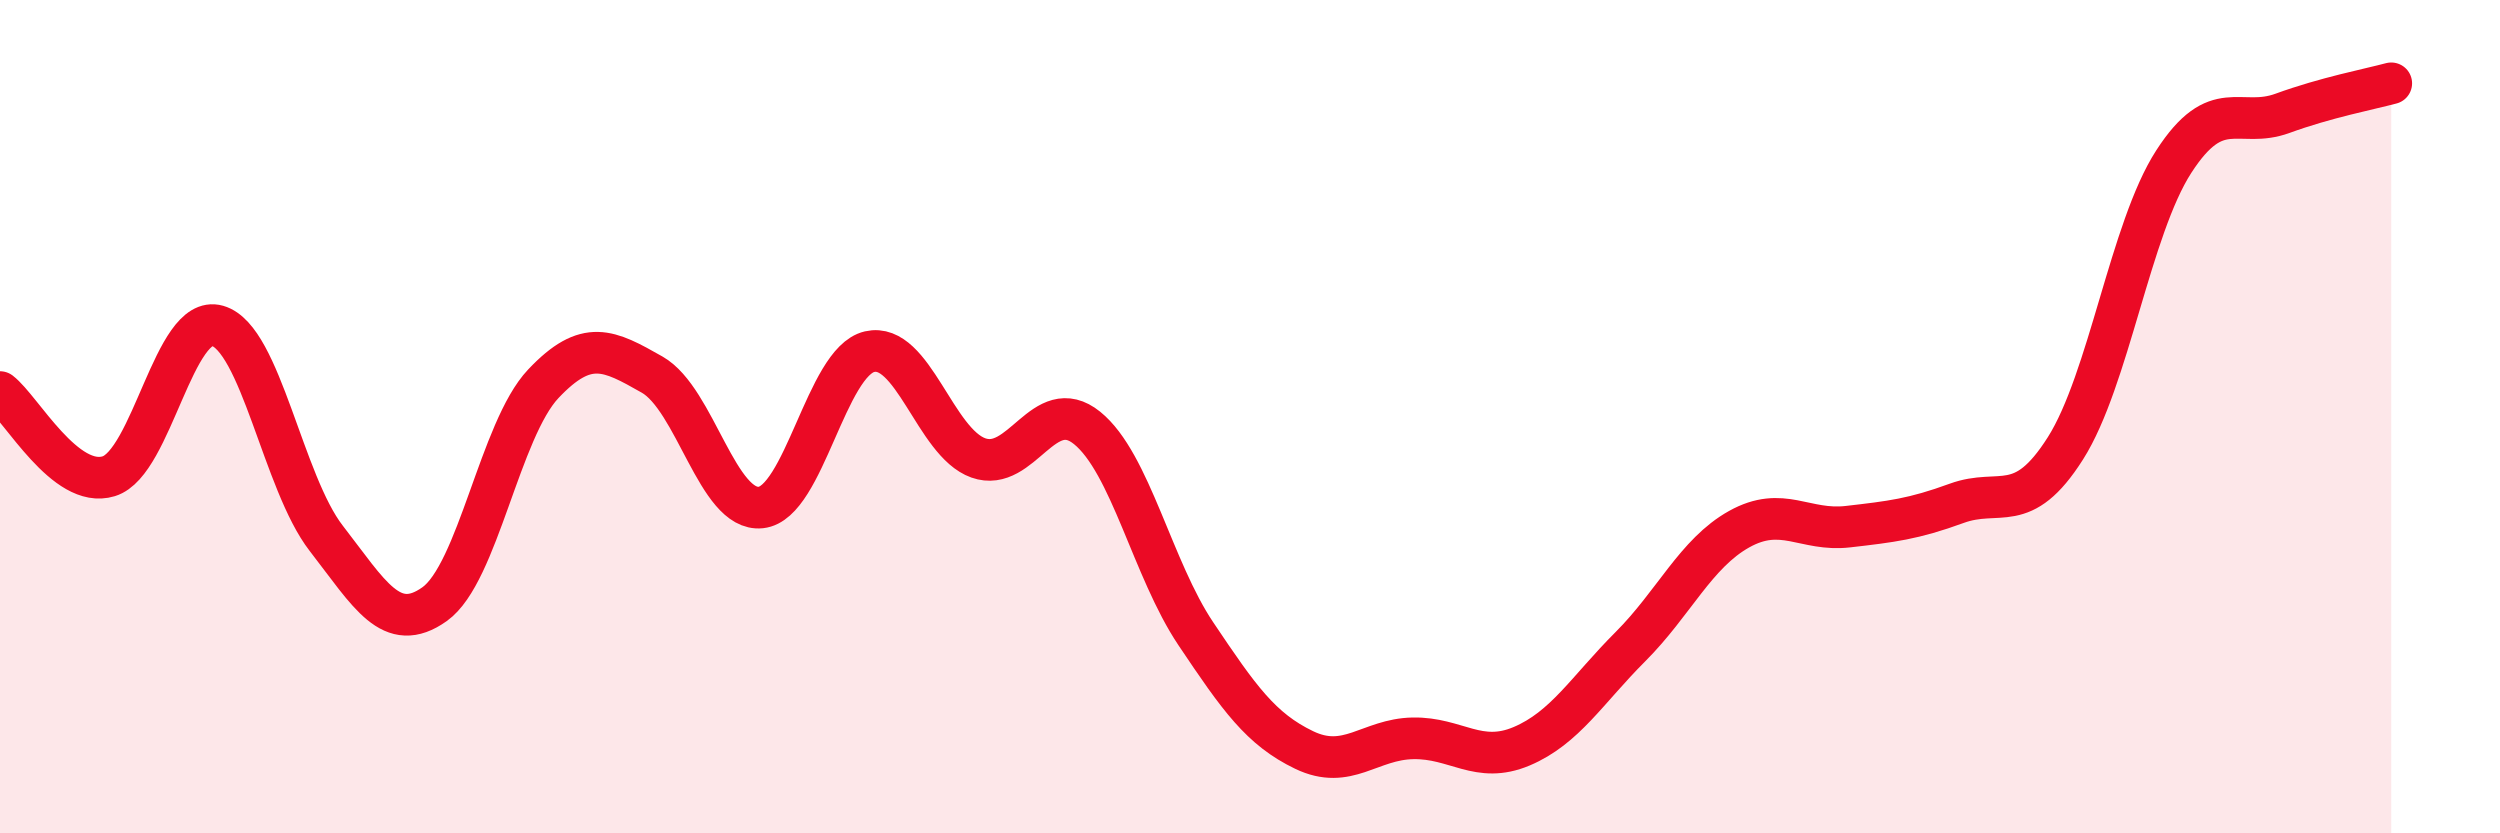
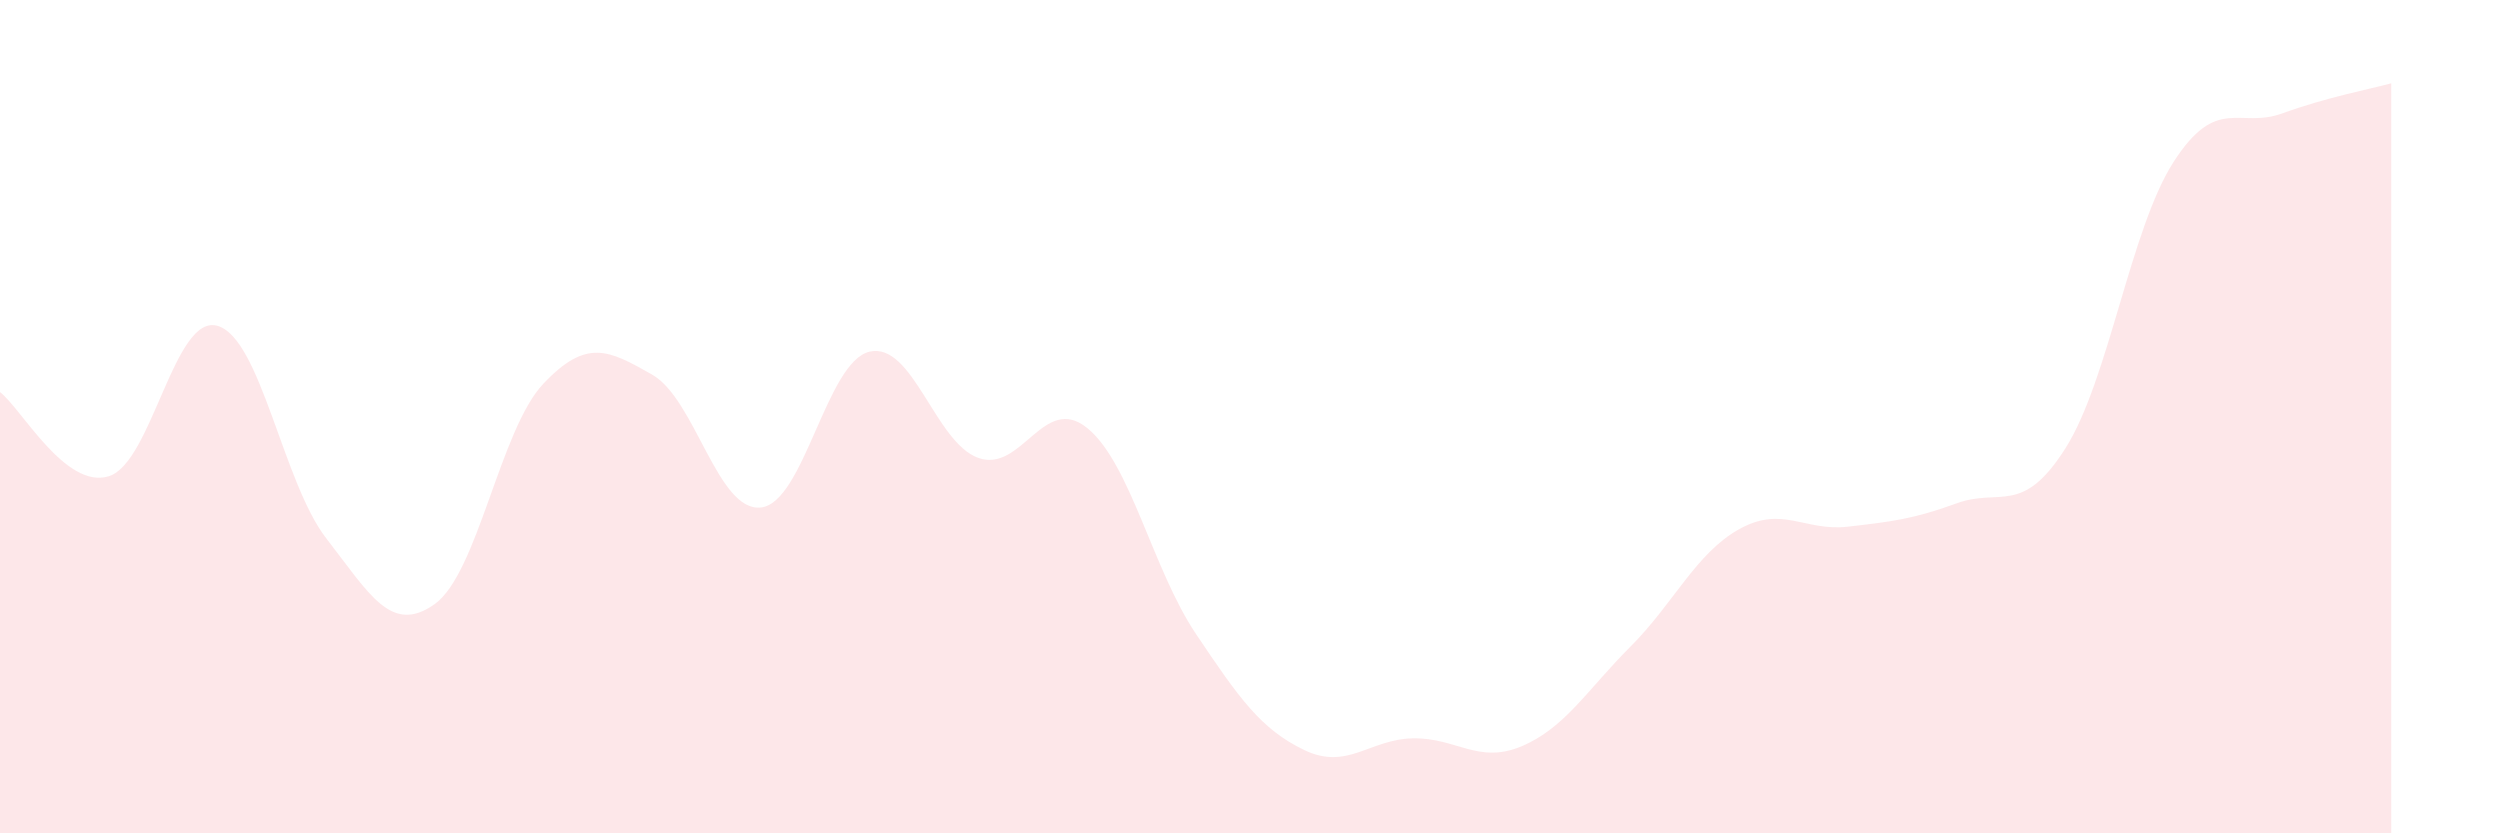
<svg xmlns="http://www.w3.org/2000/svg" width="60" height="20" viewBox="0 0 60 20">
  <path d="M 0,9.41 C 0.52,9.81 1.57,11.75 2.61,11.43 C 3.65,11.11 4.18,7.52 5.22,7.82 C 6.26,8.12 6.79,11.58 7.83,12.92 C 8.87,14.26 9.39,15.24 10.43,14.5 C 11.47,13.76 12,10.31 13.04,9.21 C 14.08,8.11 14.61,8.4 15.65,8.99 C 16.69,9.58 17.22,12.29 18.26,12.18 C 19.3,12.07 19.83,8.68 20.87,8.44 C 21.91,8.2 22.44,10.62 23.48,10.99 C 24.52,11.36 25.05,9.43 26.09,10.27 C 27.13,11.11 27.66,13.66 28.7,15.21 C 29.74,16.76 30.26,17.5 31.3,18 C 32.34,18.5 32.87,17.74 33.91,17.72 C 34.95,17.7 35.48,18.35 36.52,17.91 C 37.56,17.47 38.09,16.56 39.13,15.52 C 40.17,14.48 40.7,13.28 41.74,12.7 C 42.78,12.12 43.31,12.76 44.35,12.64 C 45.39,12.52 45.92,12.46 46.96,12.08 C 48,11.7 48.53,12.4 49.57,10.76 C 50.61,9.12 51.13,5.49 52.17,3.88 C 53.21,2.27 53.74,3.1 54.78,2.72 C 55.82,2.34 56.87,2.14 57.39,2L57.39 20L0 20Z" fill="#EB0A25" opacity="0.1" stroke-linecap="round" stroke-linejoin="round" />
-   <path d="M 0,9.41 C 0.52,9.81 1.57,11.75 2.61,11.43 C 3.65,11.11 4.18,7.52 5.22,7.82 C 6.26,8.12 6.79,11.58 7.83,12.92 C 8.87,14.26 9.39,15.24 10.43,14.5 C 11.47,13.76 12,10.31 13.04,9.21 C 14.08,8.11 14.61,8.4 15.65,8.99 C 16.69,9.58 17.22,12.29 18.26,12.18 C 19.3,12.07 19.83,8.68 20.87,8.44 C 21.91,8.2 22.44,10.62 23.48,10.99 C 24.52,11.36 25.05,9.43 26.09,10.27 C 27.13,11.11 27.66,13.66 28.7,15.21 C 29.74,16.76 30.26,17.5 31.3,18 C 32.34,18.5 32.87,17.74 33.91,17.72 C 34.95,17.7 35.48,18.35 36.52,17.91 C 37.56,17.47 38.09,16.56 39.13,15.52 C 40.17,14.48 40.7,13.28 41.74,12.7 C 42.78,12.12 43.31,12.76 44.35,12.64 C 45.39,12.52 45.92,12.46 46.96,12.08 C 48,11.7 48.53,12.4 49.57,10.76 C 50.61,9.12 51.13,5.49 52.17,3.88 C 53.21,2.27 53.74,3.1 54.78,2.72 C 55.82,2.34 56.87,2.14 57.39,2" stroke="#EB0A25" stroke-width="1" fill="none" stroke-linecap="round" stroke-linejoin="round" />
</svg>